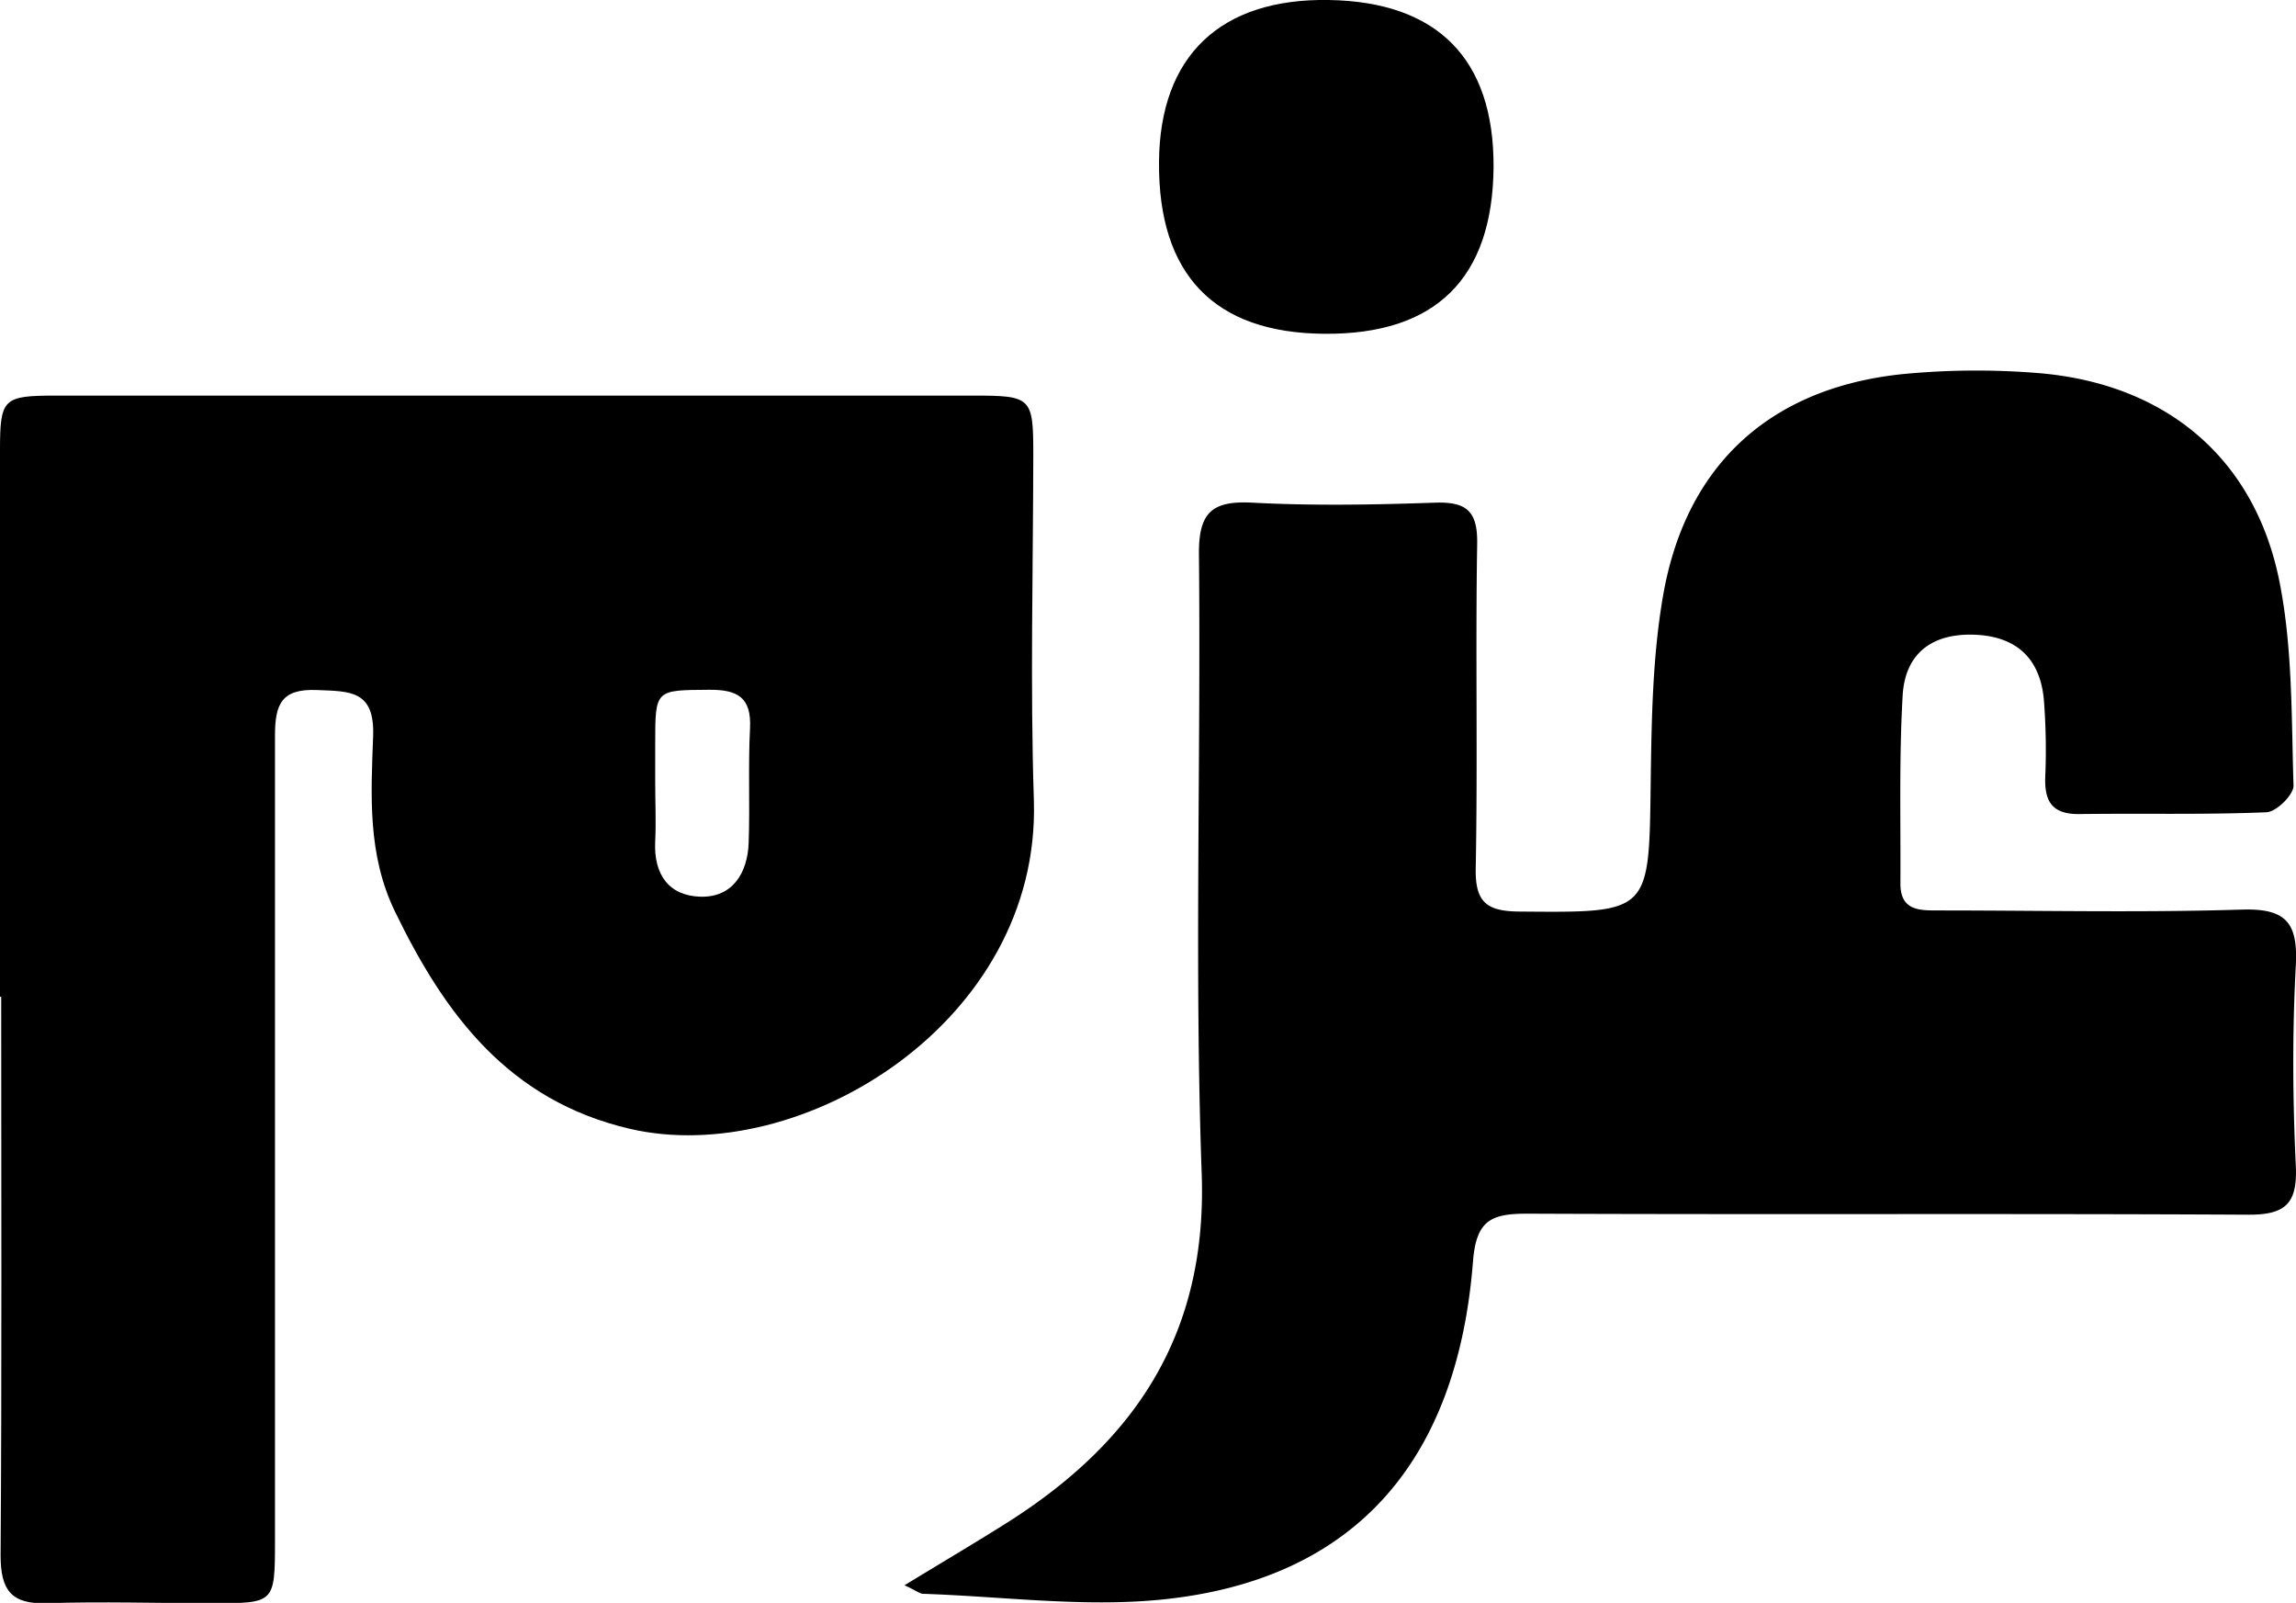
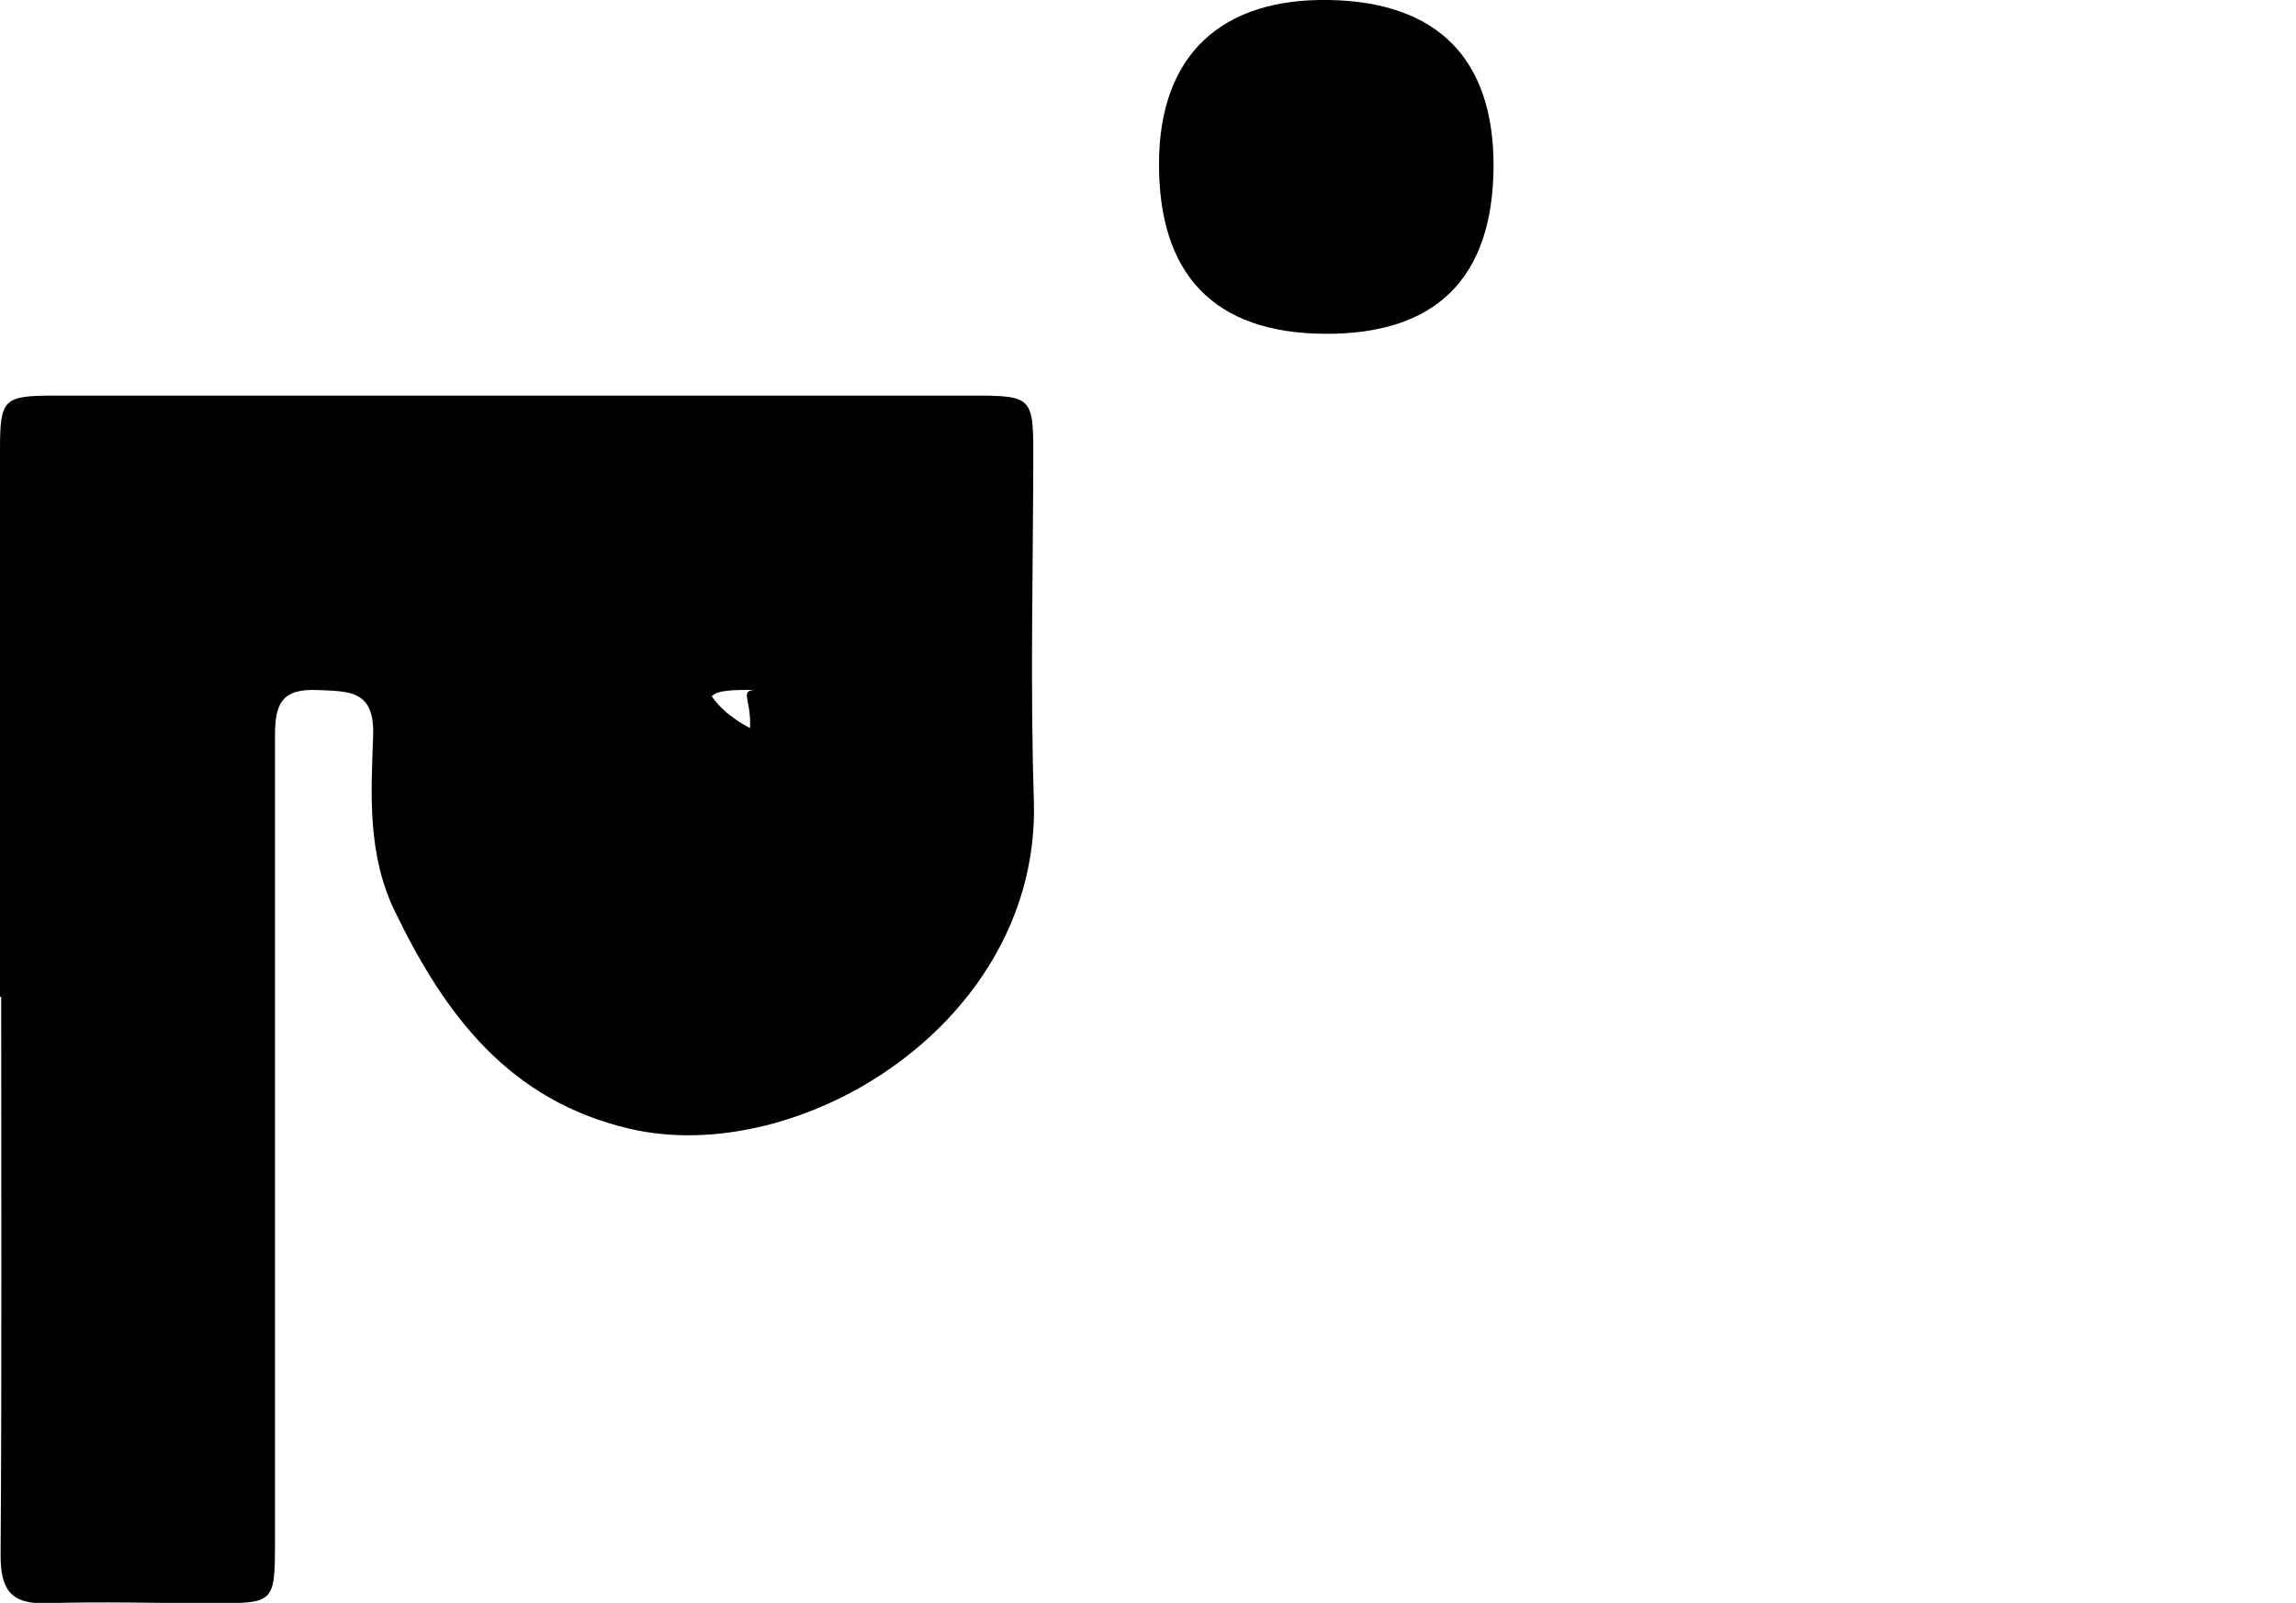
<svg xmlns="http://www.w3.org/2000/svg" viewBox="0 0 269.02 187.76">
  <title>Asset 1</title>
  <g id="Layer_2" data-name="Layer 2">
    <g id="Layer_1-2" data-name="Layer 1">
-       <path d="M269,136.6c.2,4.44-1.26,5.72-5.63,5.69-28.15-.15-56.3,0-84.45-.12-4.23,0-5.95.79-6.33,5.59-1.86,23.77-14.18,37.39-36.53,39.62-9.18.91-18.57-.37-27.87-.68-.43,0-.85-.39-2.21-1,4.49-2.74,8.33-5,12.08-7.37,15-9.51,23.42-22.13,22.74-40.89-.86-24.12-.08-48.3-.32-72.45-.05-4.88,1.44-6.36,6.23-6.11,7.14.38,14.32.25,21.48,0,3.64-.11,4.95,1,4.89,4.81-.21,12.66.07,25.32-.17,38-.08,4,1.27,5.06,5.13,5.09,15.31.13,15.17.25,15.37-15,.1-7.31.2-14.71,1.43-21.88,2.69-15.76,13-24.83,29-26.16a89.22,89.22,0,0,1,15.42,0c14.68,1.36,25,10.05,27.84,24.48,1.53,7.75,1.38,15.87,1.63,23.83,0,1.05-2,3.06-3.19,3.1-7.31.3-14.65.11-22,.21-3.15,0-4-1.54-3.9-4.36a74.7,74.7,0,0,0-.16-9c-.43-4.92-3.28-7.48-8.16-7.65s-8.11,2.13-8.39,7.16c-.42,7.31-.22,14.65-.26,22,0,3.21,2.27,3.14,4.53,3.14,11.83,0,23.66.27,35.48-.1,5.18-.16,6.58,1.54,6.32,6.53C268.58,120.93,268.63,128.79,269,136.6Z" />
-       <path d="M121.07,53.28c0-6.72-.19-6.94-7-6.94H6.59C.38,46.35,0,46.63,0,52.76q0,32,0,64H.14c0,21.82.08,43.63-.07,65.45,0,4.05,1.24,5.73,5.41,5.59,6.49-.21,13,0,19.48,0,7.19,0,7.25,0,7.26-7.17q0-47.22,0-94.44c0-3.66.72-5.54,4.94-5.36,3.83.16,6.75,0,6.56,5.39-.25,6.92-.68,13.88,2.56,20.56,5.88,12.15,13.37,22.13,27.48,25.44,20,4.67,48.15-12.46,47.38-38.41C120.7,80.27,121.05,66.77,121.07,53.28Zm-33.19,32c-.23,4.47,0,9-.16,13.45-.13,3.56-1.9,6.41-5.64,6.31s-5.5-2.64-5.31-6.47c.11-2.32,0-4.65,0-7h0V87.12c0-6.38,0-6.27,6.33-6.32C86.41,80.78,88.06,81.68,87.88,85.3Z" />
+       <path d="M121.07,53.28c0-6.72-.19-6.94-7-6.94H6.59C.38,46.35,0,46.63,0,52.76q0,32,0,64H.14c0,21.82.08,43.63-.07,65.45,0,4.05,1.24,5.73,5.41,5.59,6.49-.21,13,0,19.48,0,7.19,0,7.25,0,7.26-7.17q0-47.22,0-94.44c0-3.66.72-5.54,4.94-5.36,3.83.16,6.75,0,6.56,5.39-.25,6.92-.68,13.88,2.56,20.56,5.88,12.15,13.37,22.13,27.48,25.44,20,4.67,48.15-12.46,47.38-38.41C120.7,80.27,121.05,66.77,121.07,53.28Zm-33.19,32s-5.5-2.64-5.31-6.47c.11-2.32,0-4.65,0-7h0V87.12c0-6.38,0-6.27,6.33-6.32C86.41,80.78,88.06,81.68,87.88,85.3Z" />
      <path d="M175,19.58c-.11,13.06-6.8,19.63-19.85,19.52C142.26,39,135.71,32.16,135.8,19,135.88,6.54,143-.21,155.7,0S175.06,6.86,175,19.58Z" />
    </g>
  </g>
</svg>